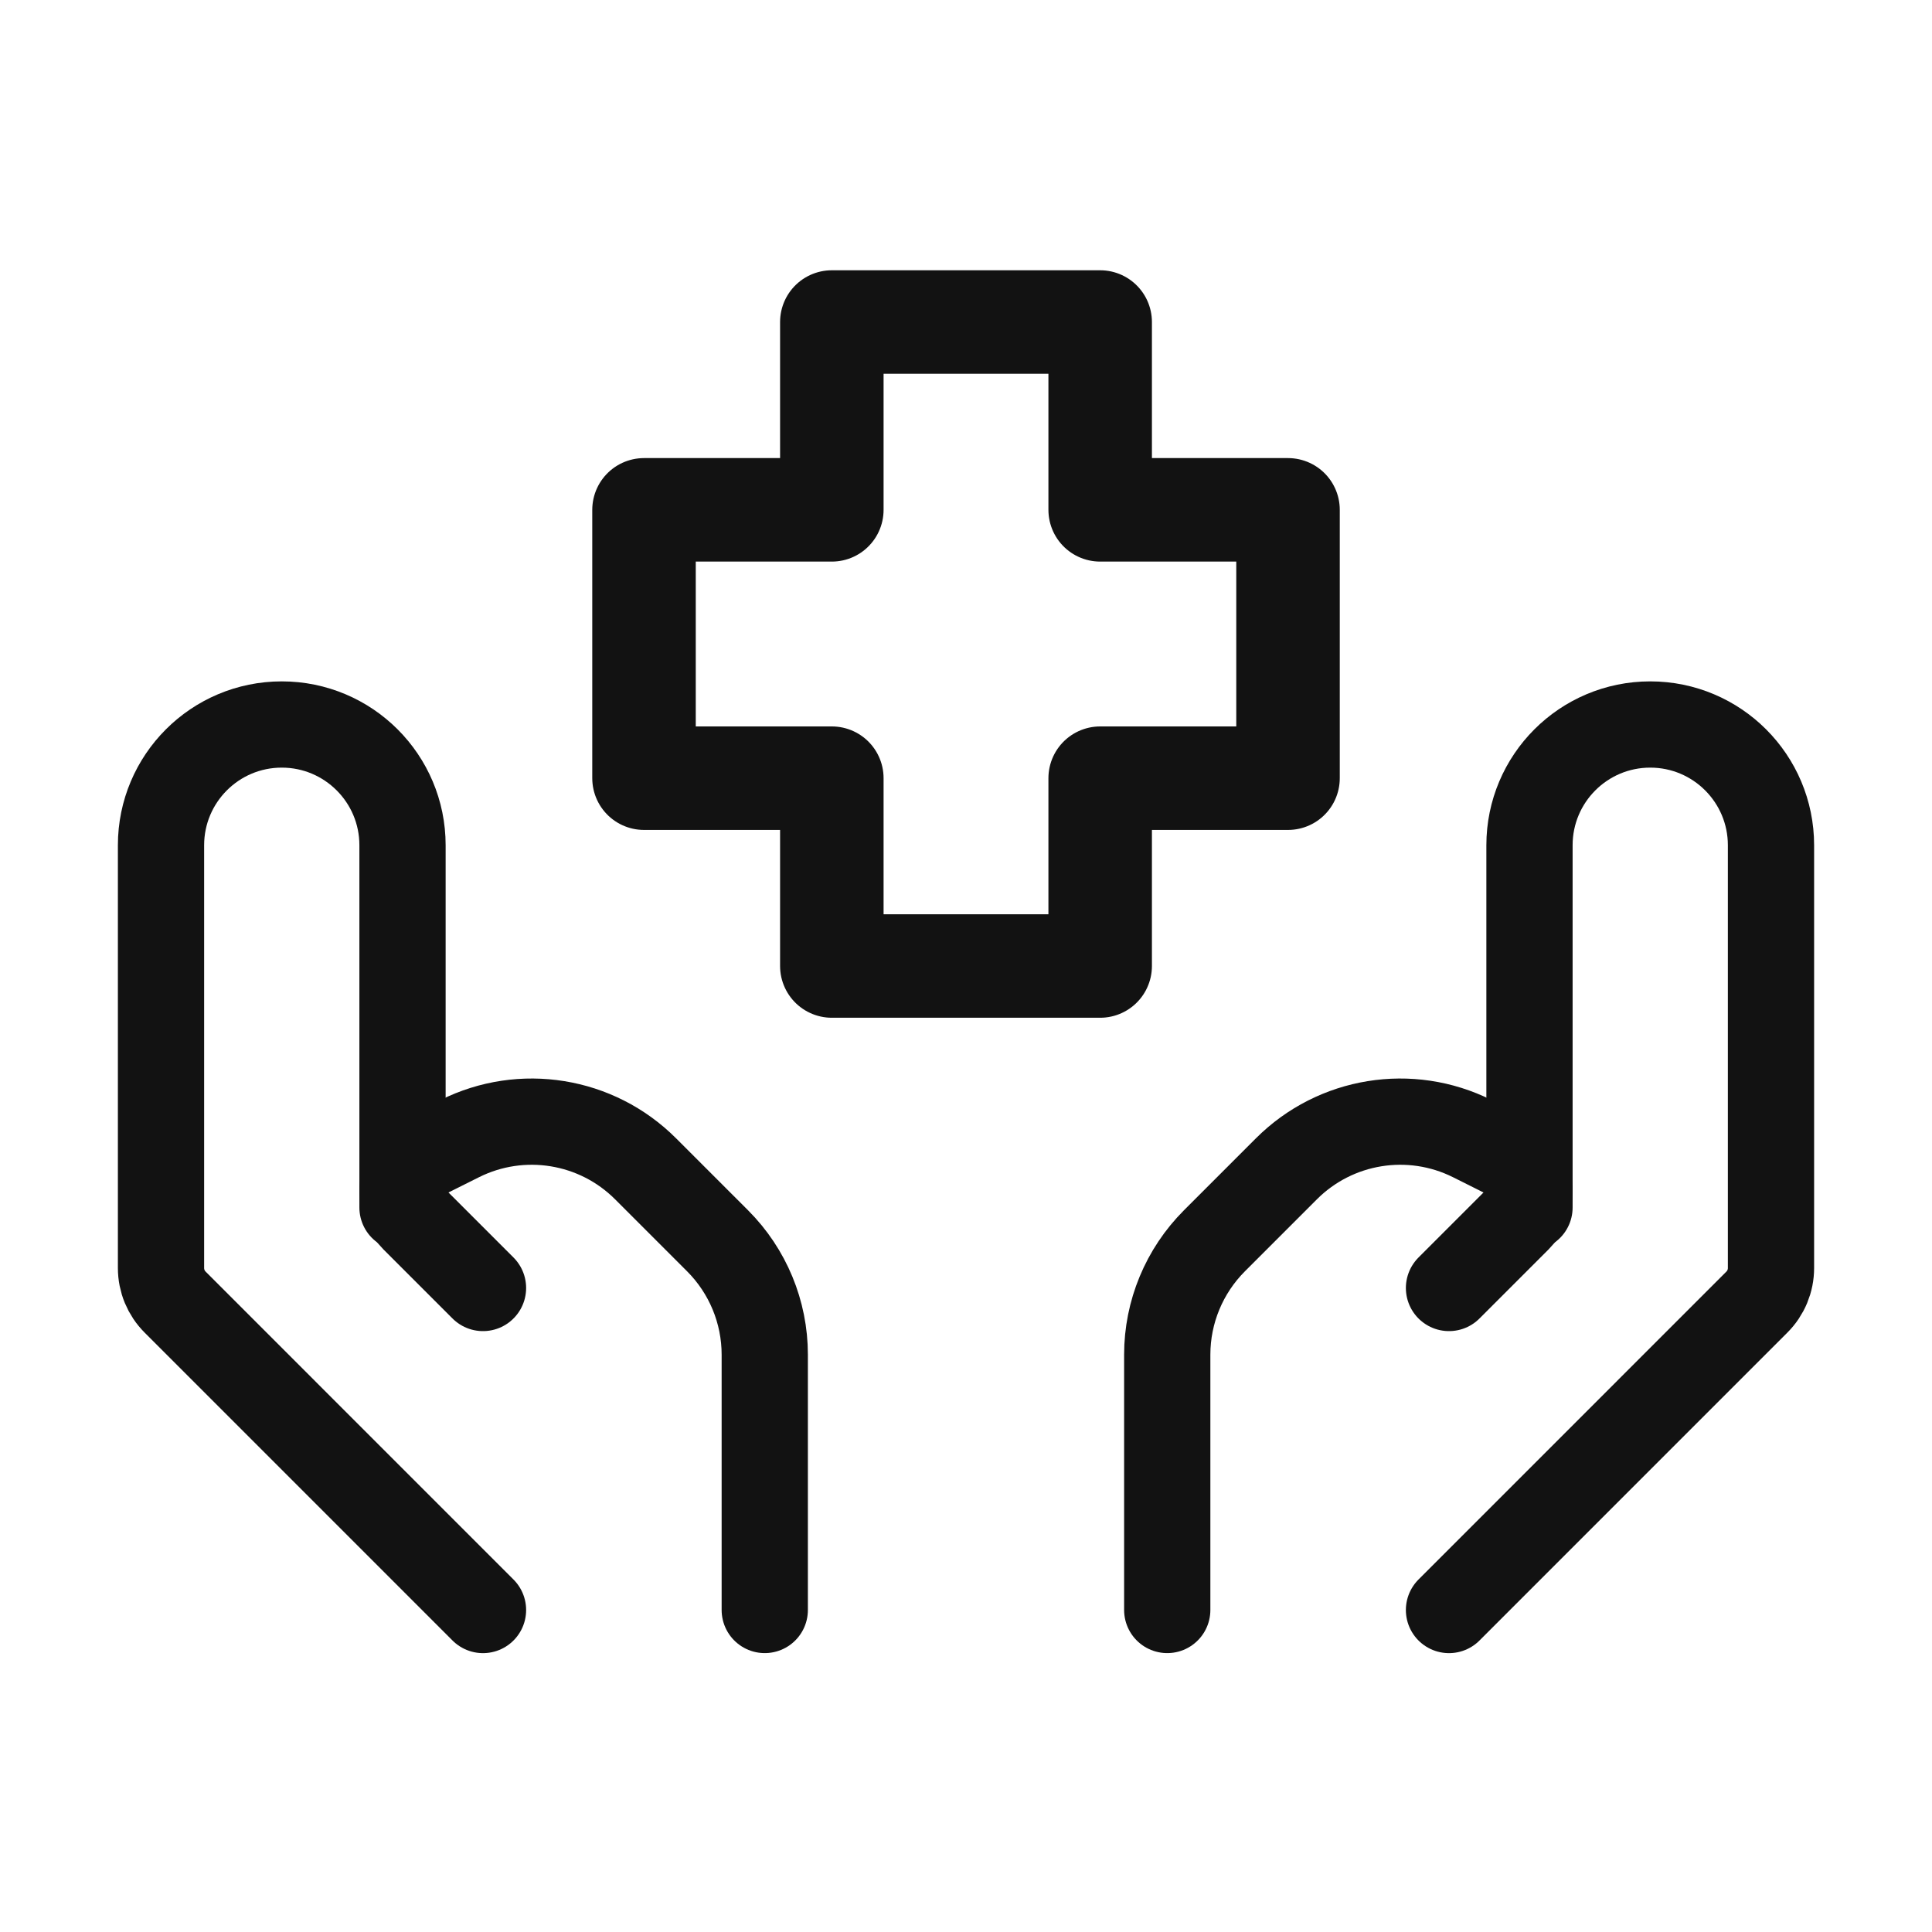
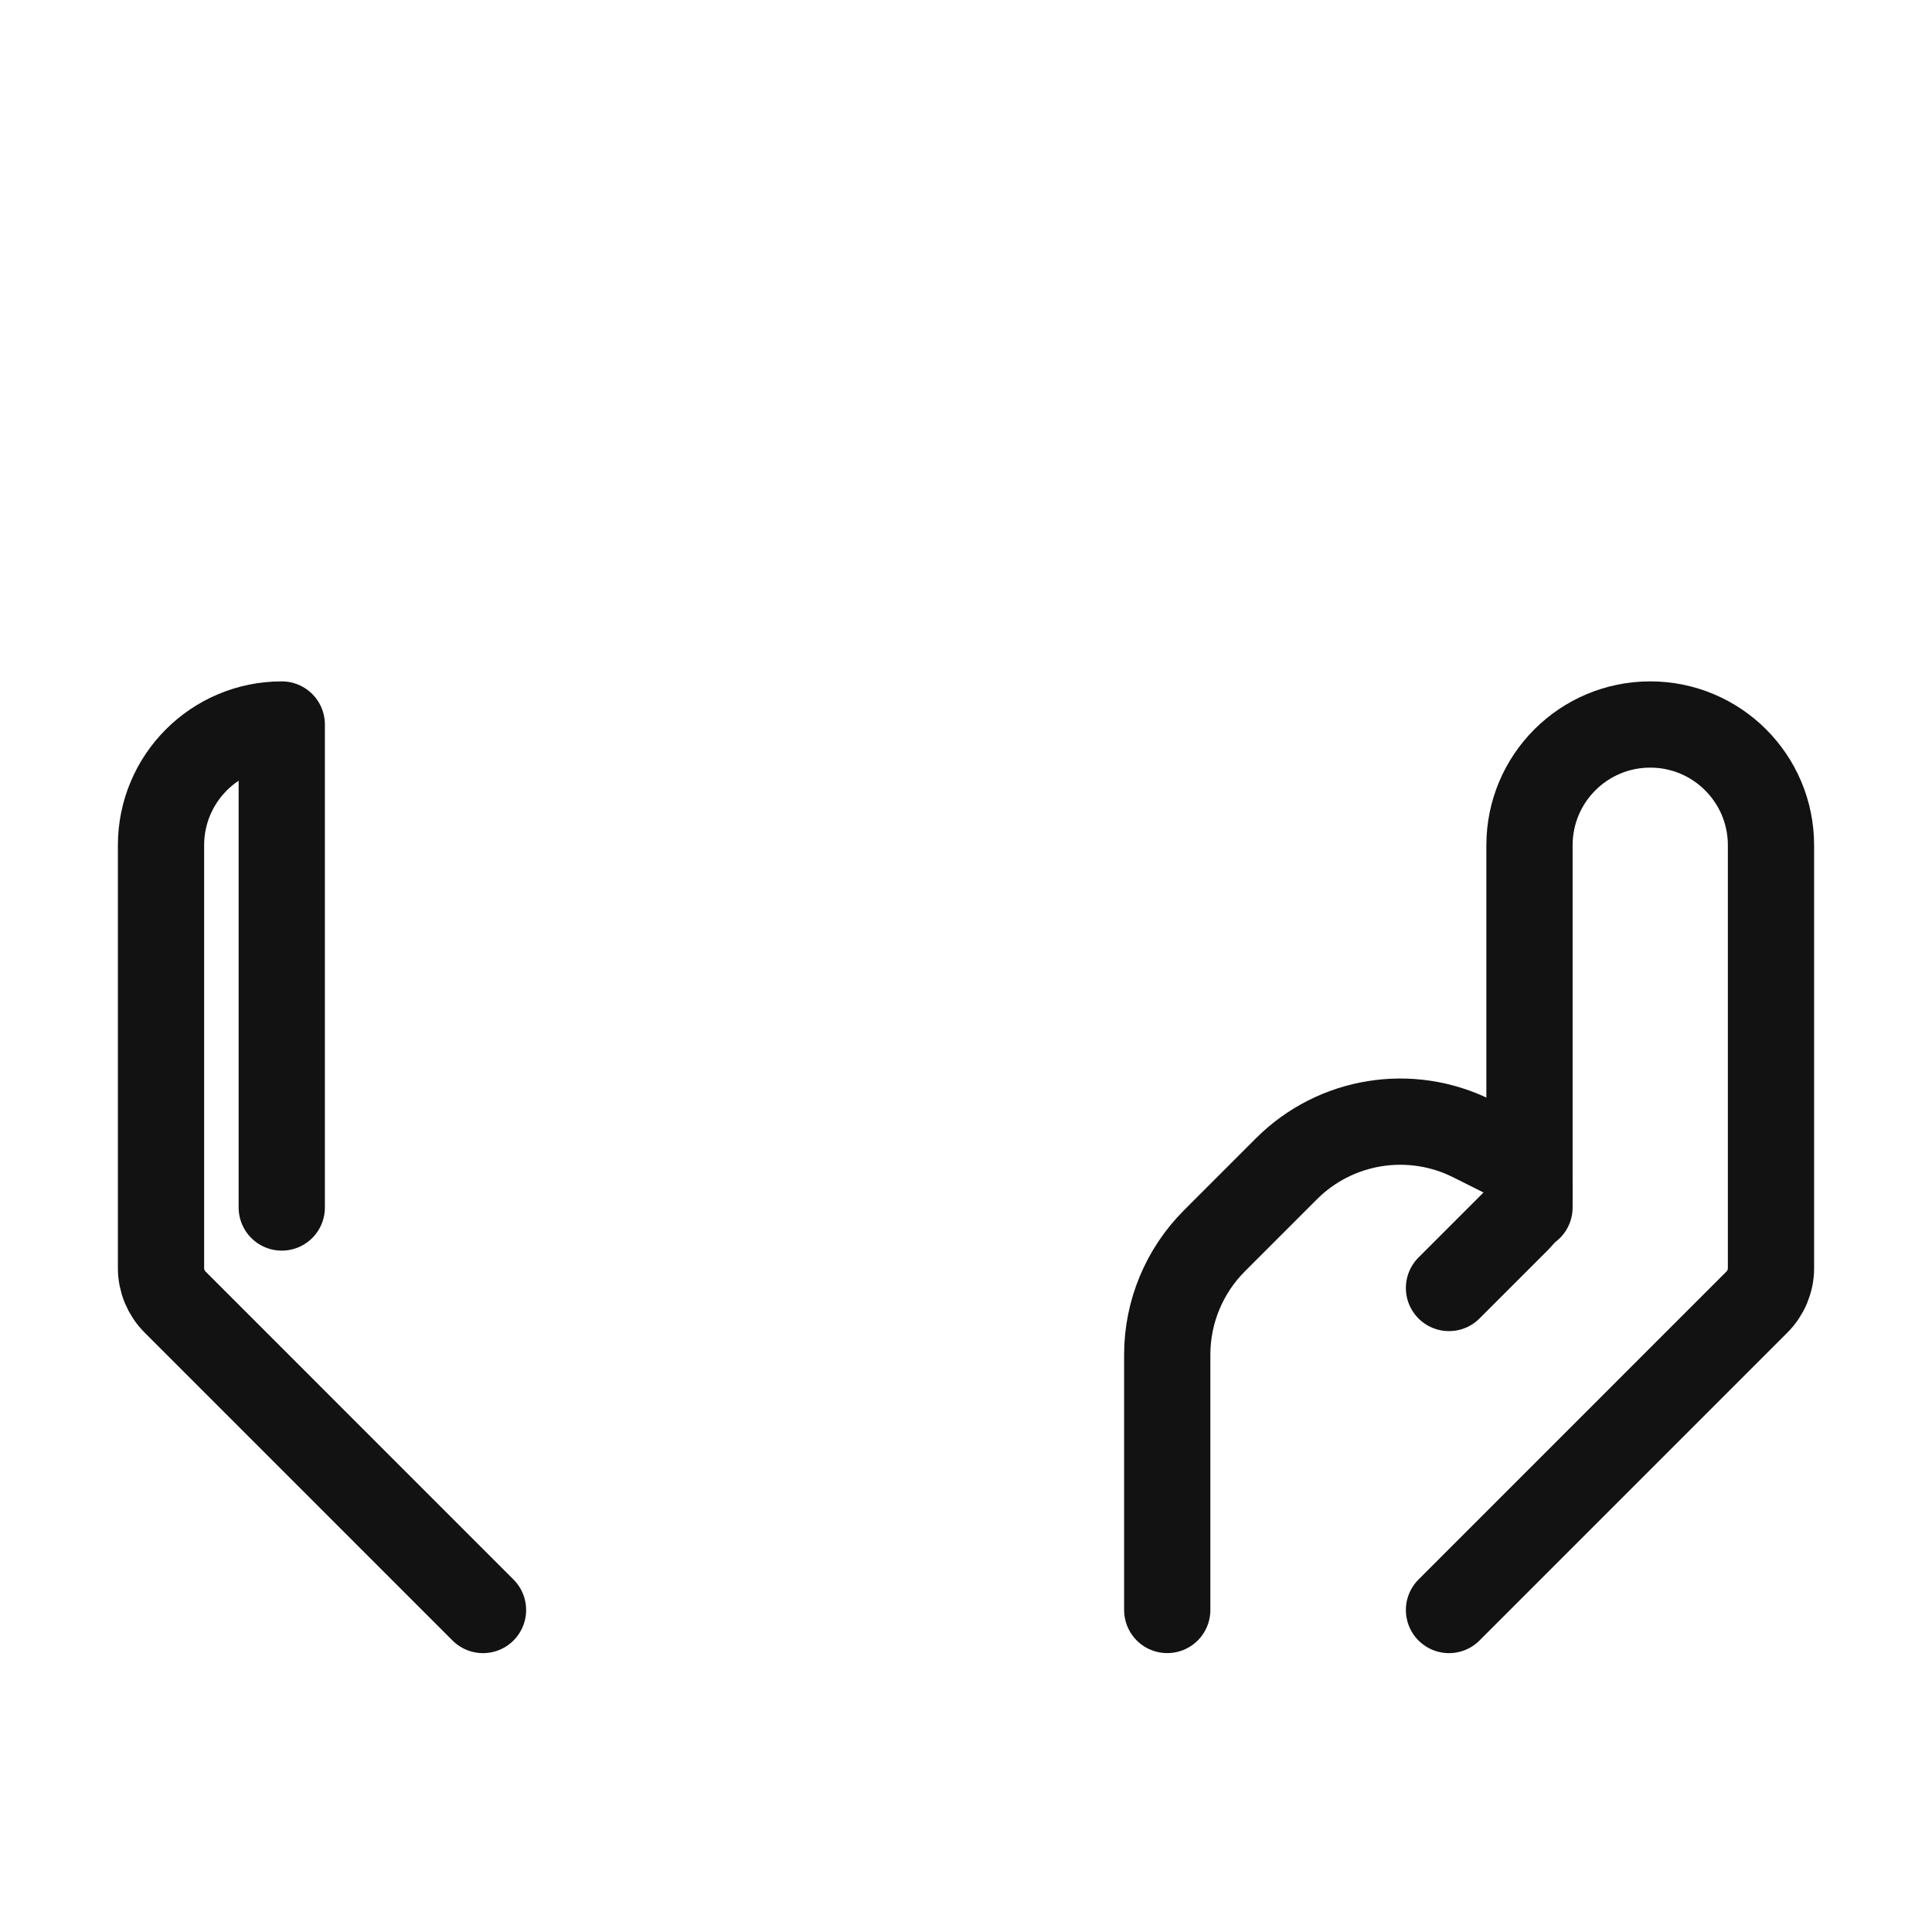
<svg xmlns="http://www.w3.org/2000/svg" width="56" height="56" viewBox="0 0 56 56" fill="none">
  <path d="M42 46.667L50.923 37.743C51.186 37.481 51.333 37.125 51.333 36.754V24.5C51.333 22.567 49.766 21 47.833 21C45.9 21 44.333 22.567 44.333 24.5V35" stroke="#121212" stroke-width="2.5" stroke-linecap="round" stroke-linejoin="round" />
  <path d="M42 37.333L44.002 35.331C44.214 35.119 44.333 34.831 44.333 34.532C44.333 34.103 44.091 33.712 43.708 33.521L42.675 33.004C40.878 32.106 38.708 32.458 37.288 33.878L35.2 35.966C34.325 36.842 33.833 38.028 33.833 39.266V46.666" stroke="#121212" stroke-width="2.5" stroke-linecap="round" stroke-linejoin="round" />
-   <path d="M14 46.667L5.077 37.743C4.814 37.481 4.667 37.125 4.667 36.754V24.5C4.667 22.567 6.234 21 8.167 21C10.1 21 11.667 22.567 11.667 24.5V35" stroke="#121212" stroke-width="2.5" stroke-linecap="round" stroke-linejoin="round" />
-   <path d="M14 37.333L11.998 35.331C11.786 35.119 11.667 34.831 11.667 34.532C11.667 34.103 11.909 33.712 12.292 33.521L13.325 33.004C15.122 32.106 17.292 32.458 18.712 33.878L20.8 35.966C21.675 36.842 22.167 38.028 22.167 39.266V46.666" stroke="#121212" stroke-width="2.5" stroke-linecap="round" stroke-linejoin="round" />
-   <path d="M31.889 28H24.111V22.556H18.667V14.778H24.111V9.334H31.889V14.778H37.334V22.556H31.889V28Z" stroke="#121212" stroke-width="3" stroke-linecap="round" stroke-linejoin="round" />
+   <path d="M14 46.667L5.077 37.743C4.814 37.481 4.667 37.125 4.667 36.754V24.5C4.667 22.567 6.234 21 8.167 21V35" stroke="#121212" stroke-width="2.5" stroke-linecap="round" stroke-linejoin="round" />
</svg>